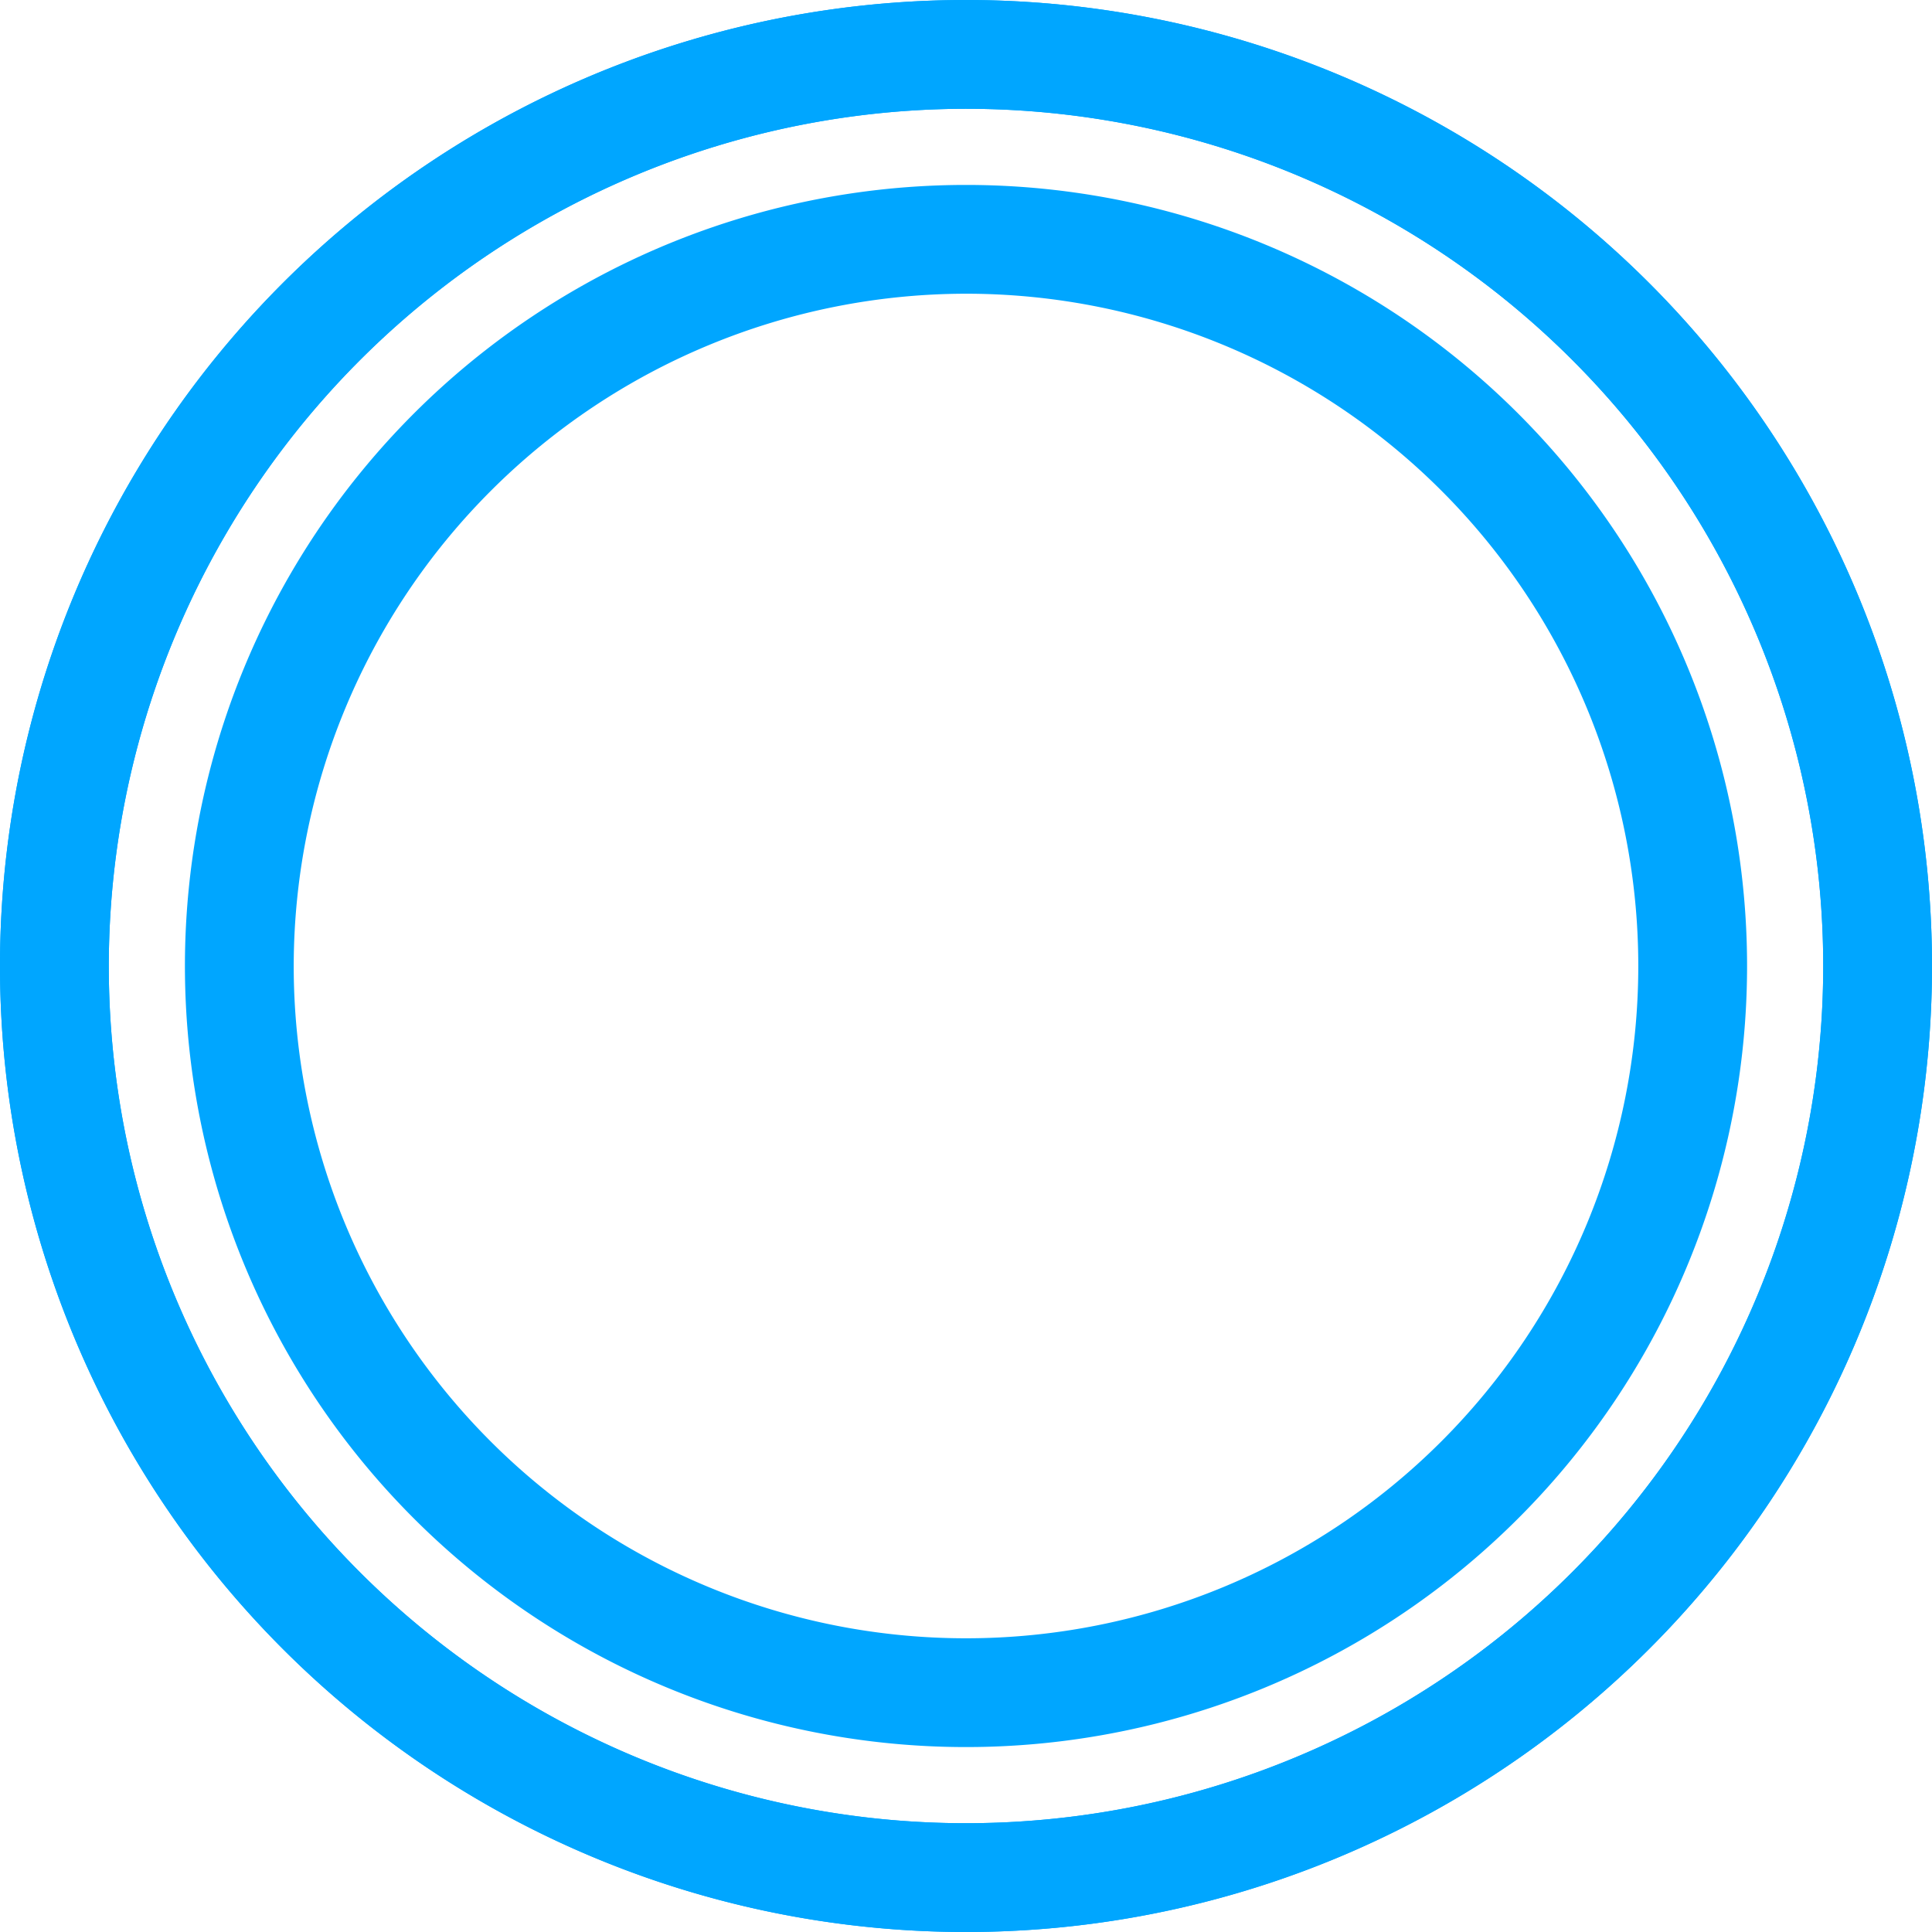
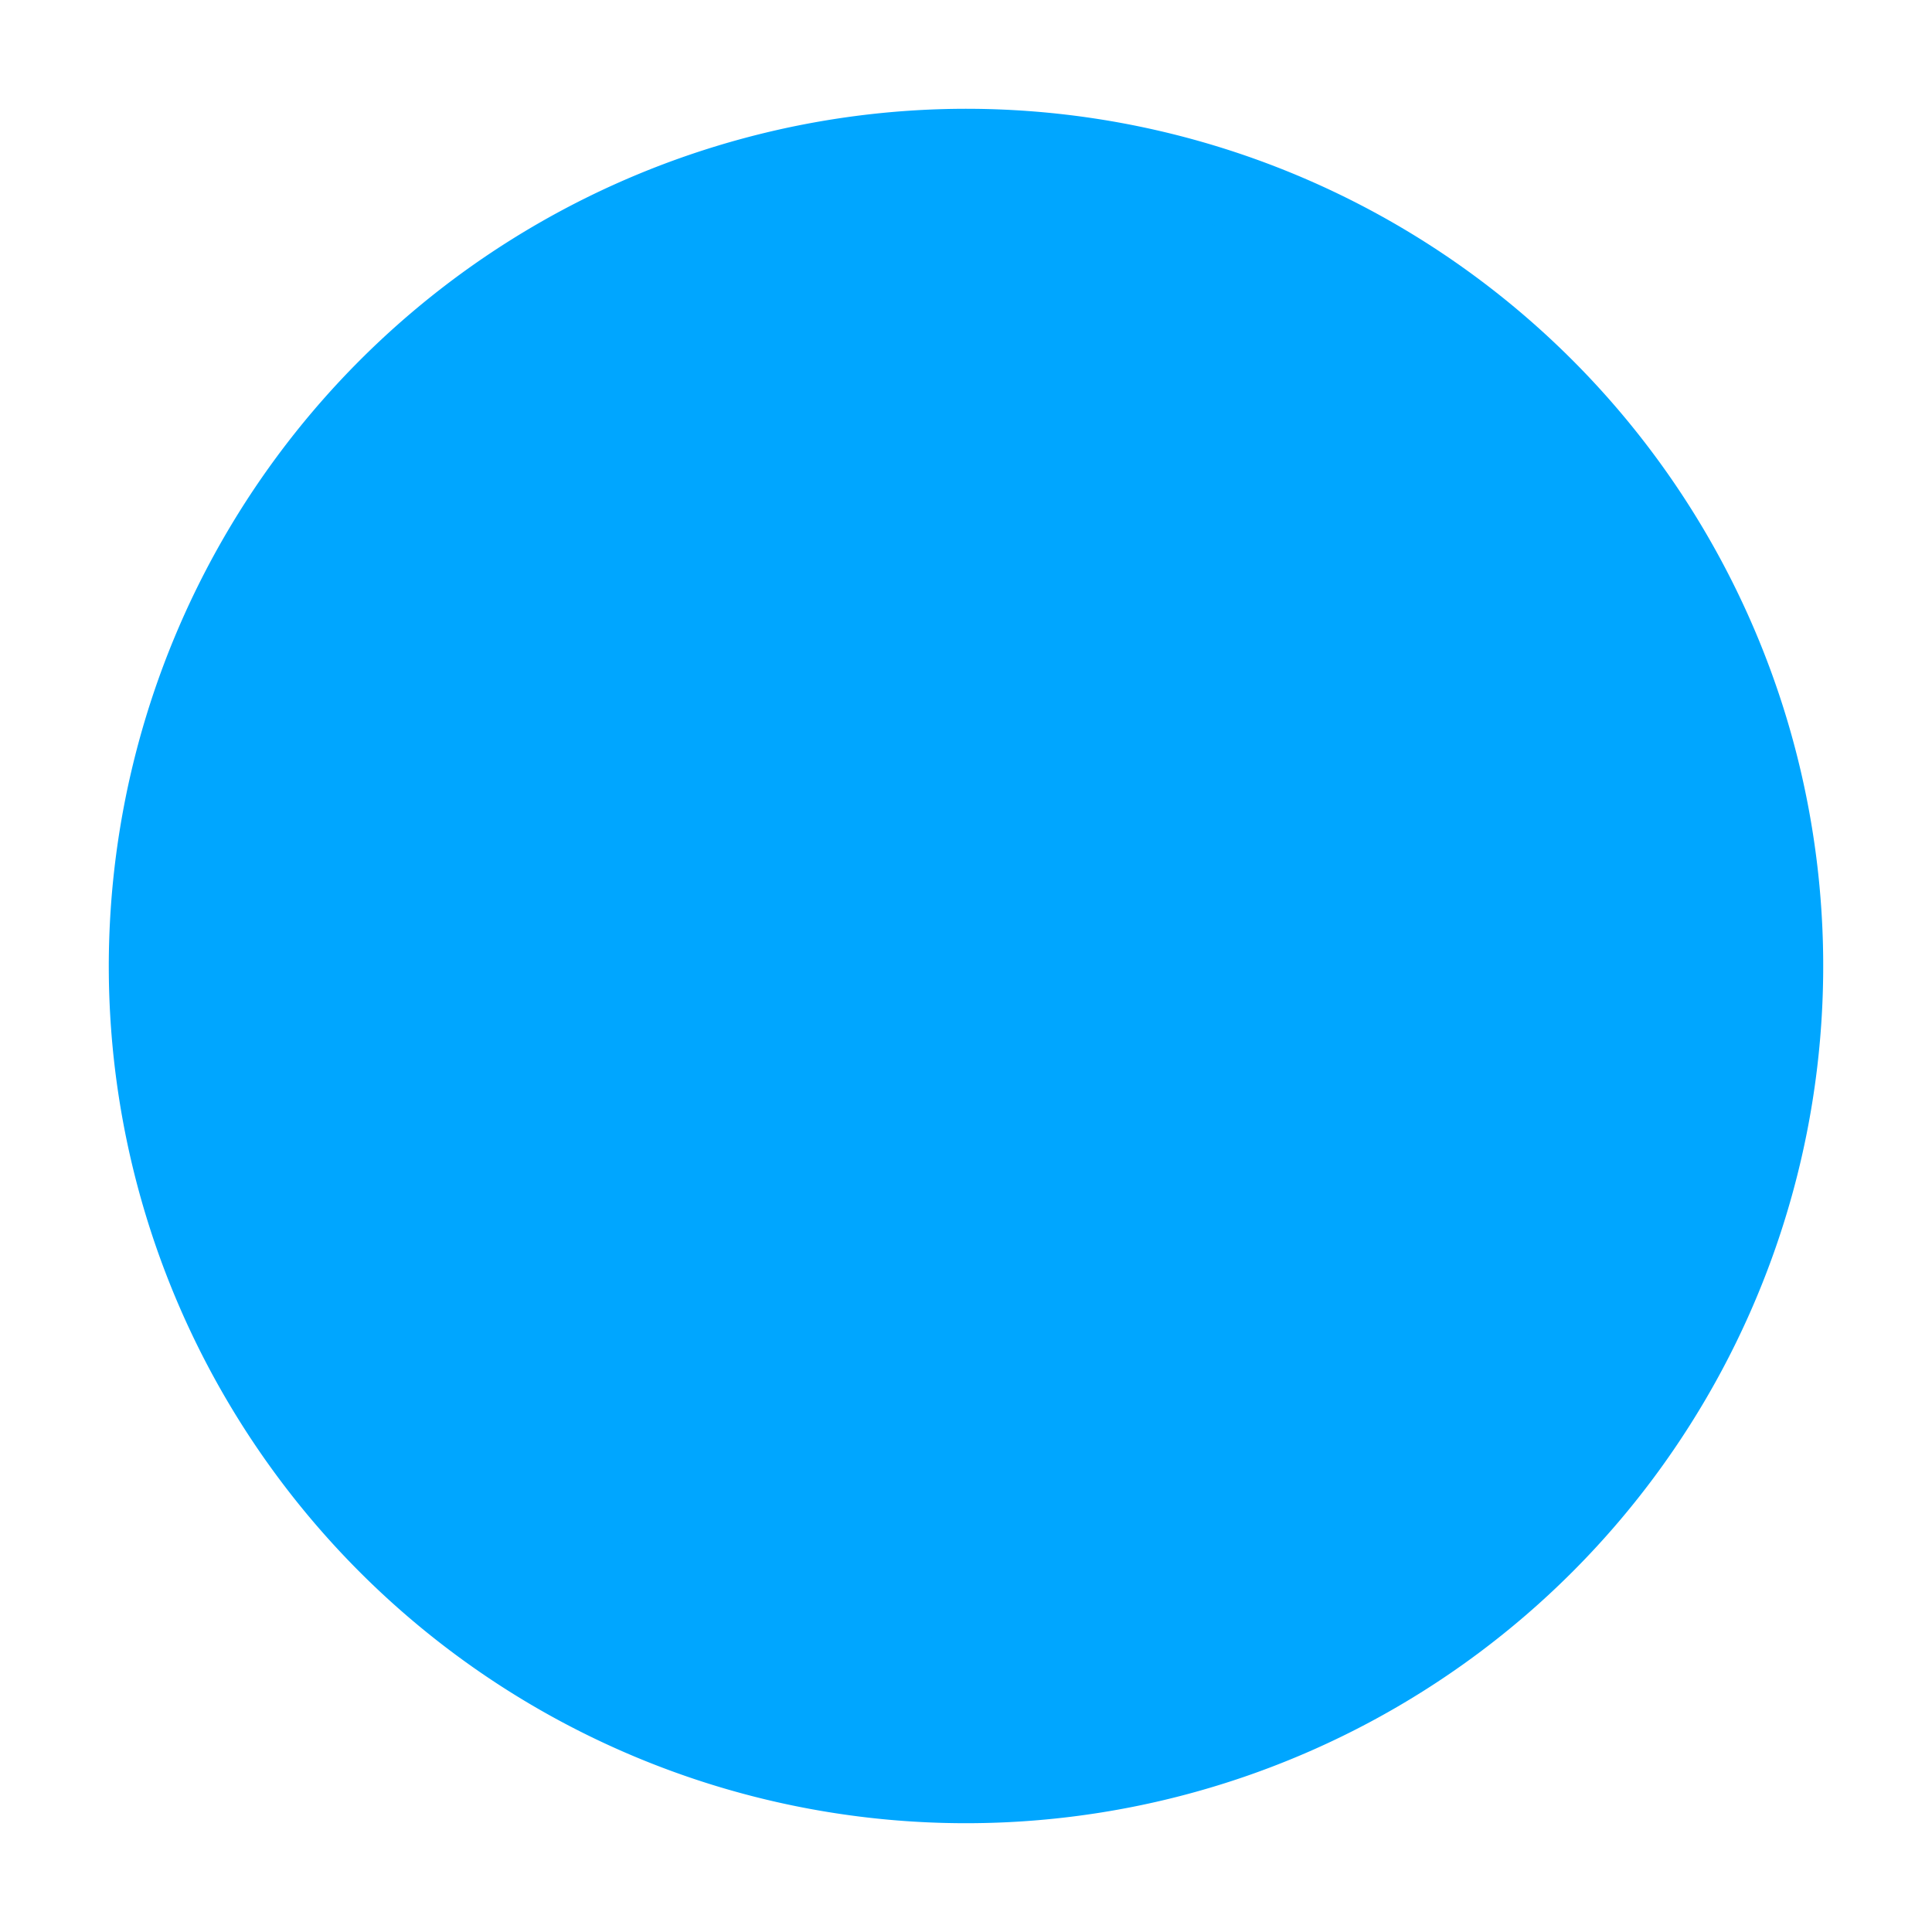
<svg xmlns="http://www.w3.org/2000/svg" width="26.64" height="26.64" viewBox="0 0 26.64 26.64">
  <defs>
    <style>.a{fill:#00a6ff;}</style>
  </defs>
-   <path class="a" d="M13.32,1.5A11.82,11.82,0,1,1,1.5,13.32,11.83,11.83,0,0,1,13.32,1.5m0-1.5A13.32,13.32,0,1,0,26.64,13.32,13.32,13.32,0,0,0,13.32,0Z" />
-   <path class="a" d="M13.32,1.5A11.82,11.82,0,1,1,1.5,13.32,11.83,11.83,0,0,1,13.32,1.5m0-1.5A13.32,13.32,0,1,0,26.64,13.32,13.32,13.32,0,0,0,13.32,0Z" />
+   <path class="a" d="M13.32,1.5A11.82,11.82,0,1,1,1.5,13.32,11.83,11.83,0,0,1,13.32,1.5m0-1.5Z" />
  <path class="a" d="M13.32,4.05a9.27,9.27,0,1,1-9.27,9.27,9.28,9.28,0,0,1,9.27-9.27m0-1.5A10.77,10.77,0,1,0,24.09,13.32,10.77,10.77,0,0,0,13.32,2.55Z" />
</svg>